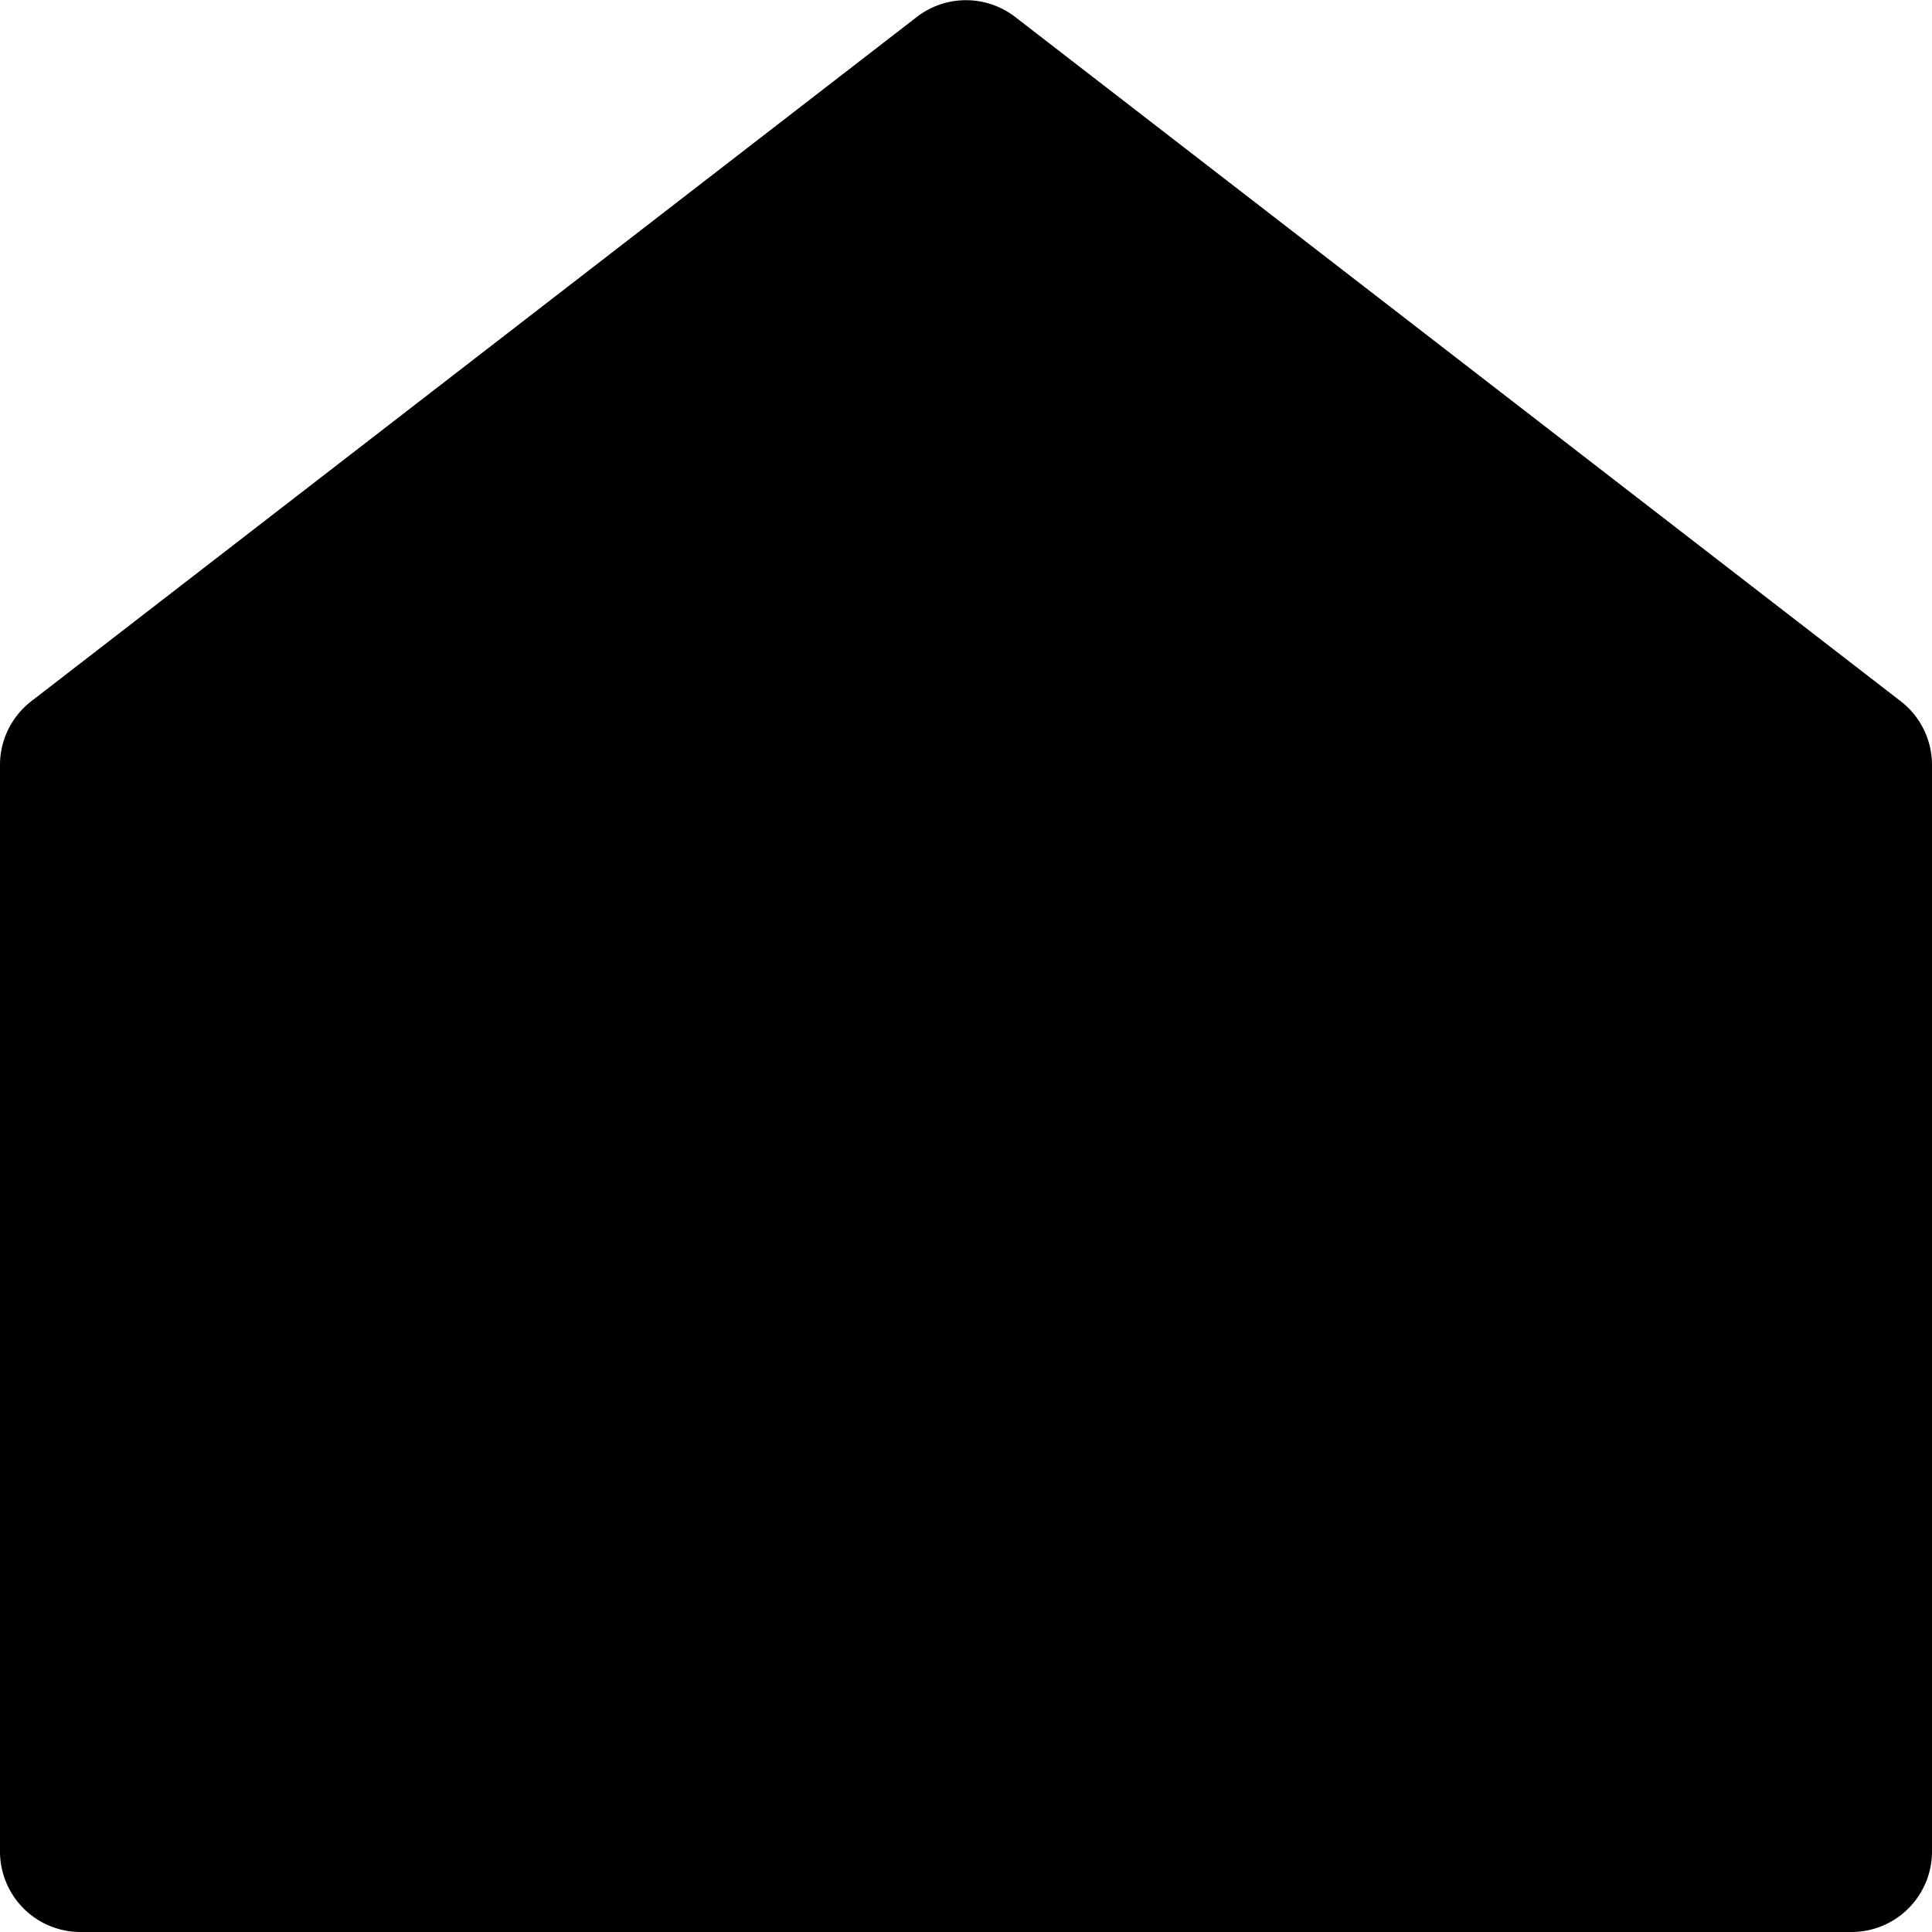
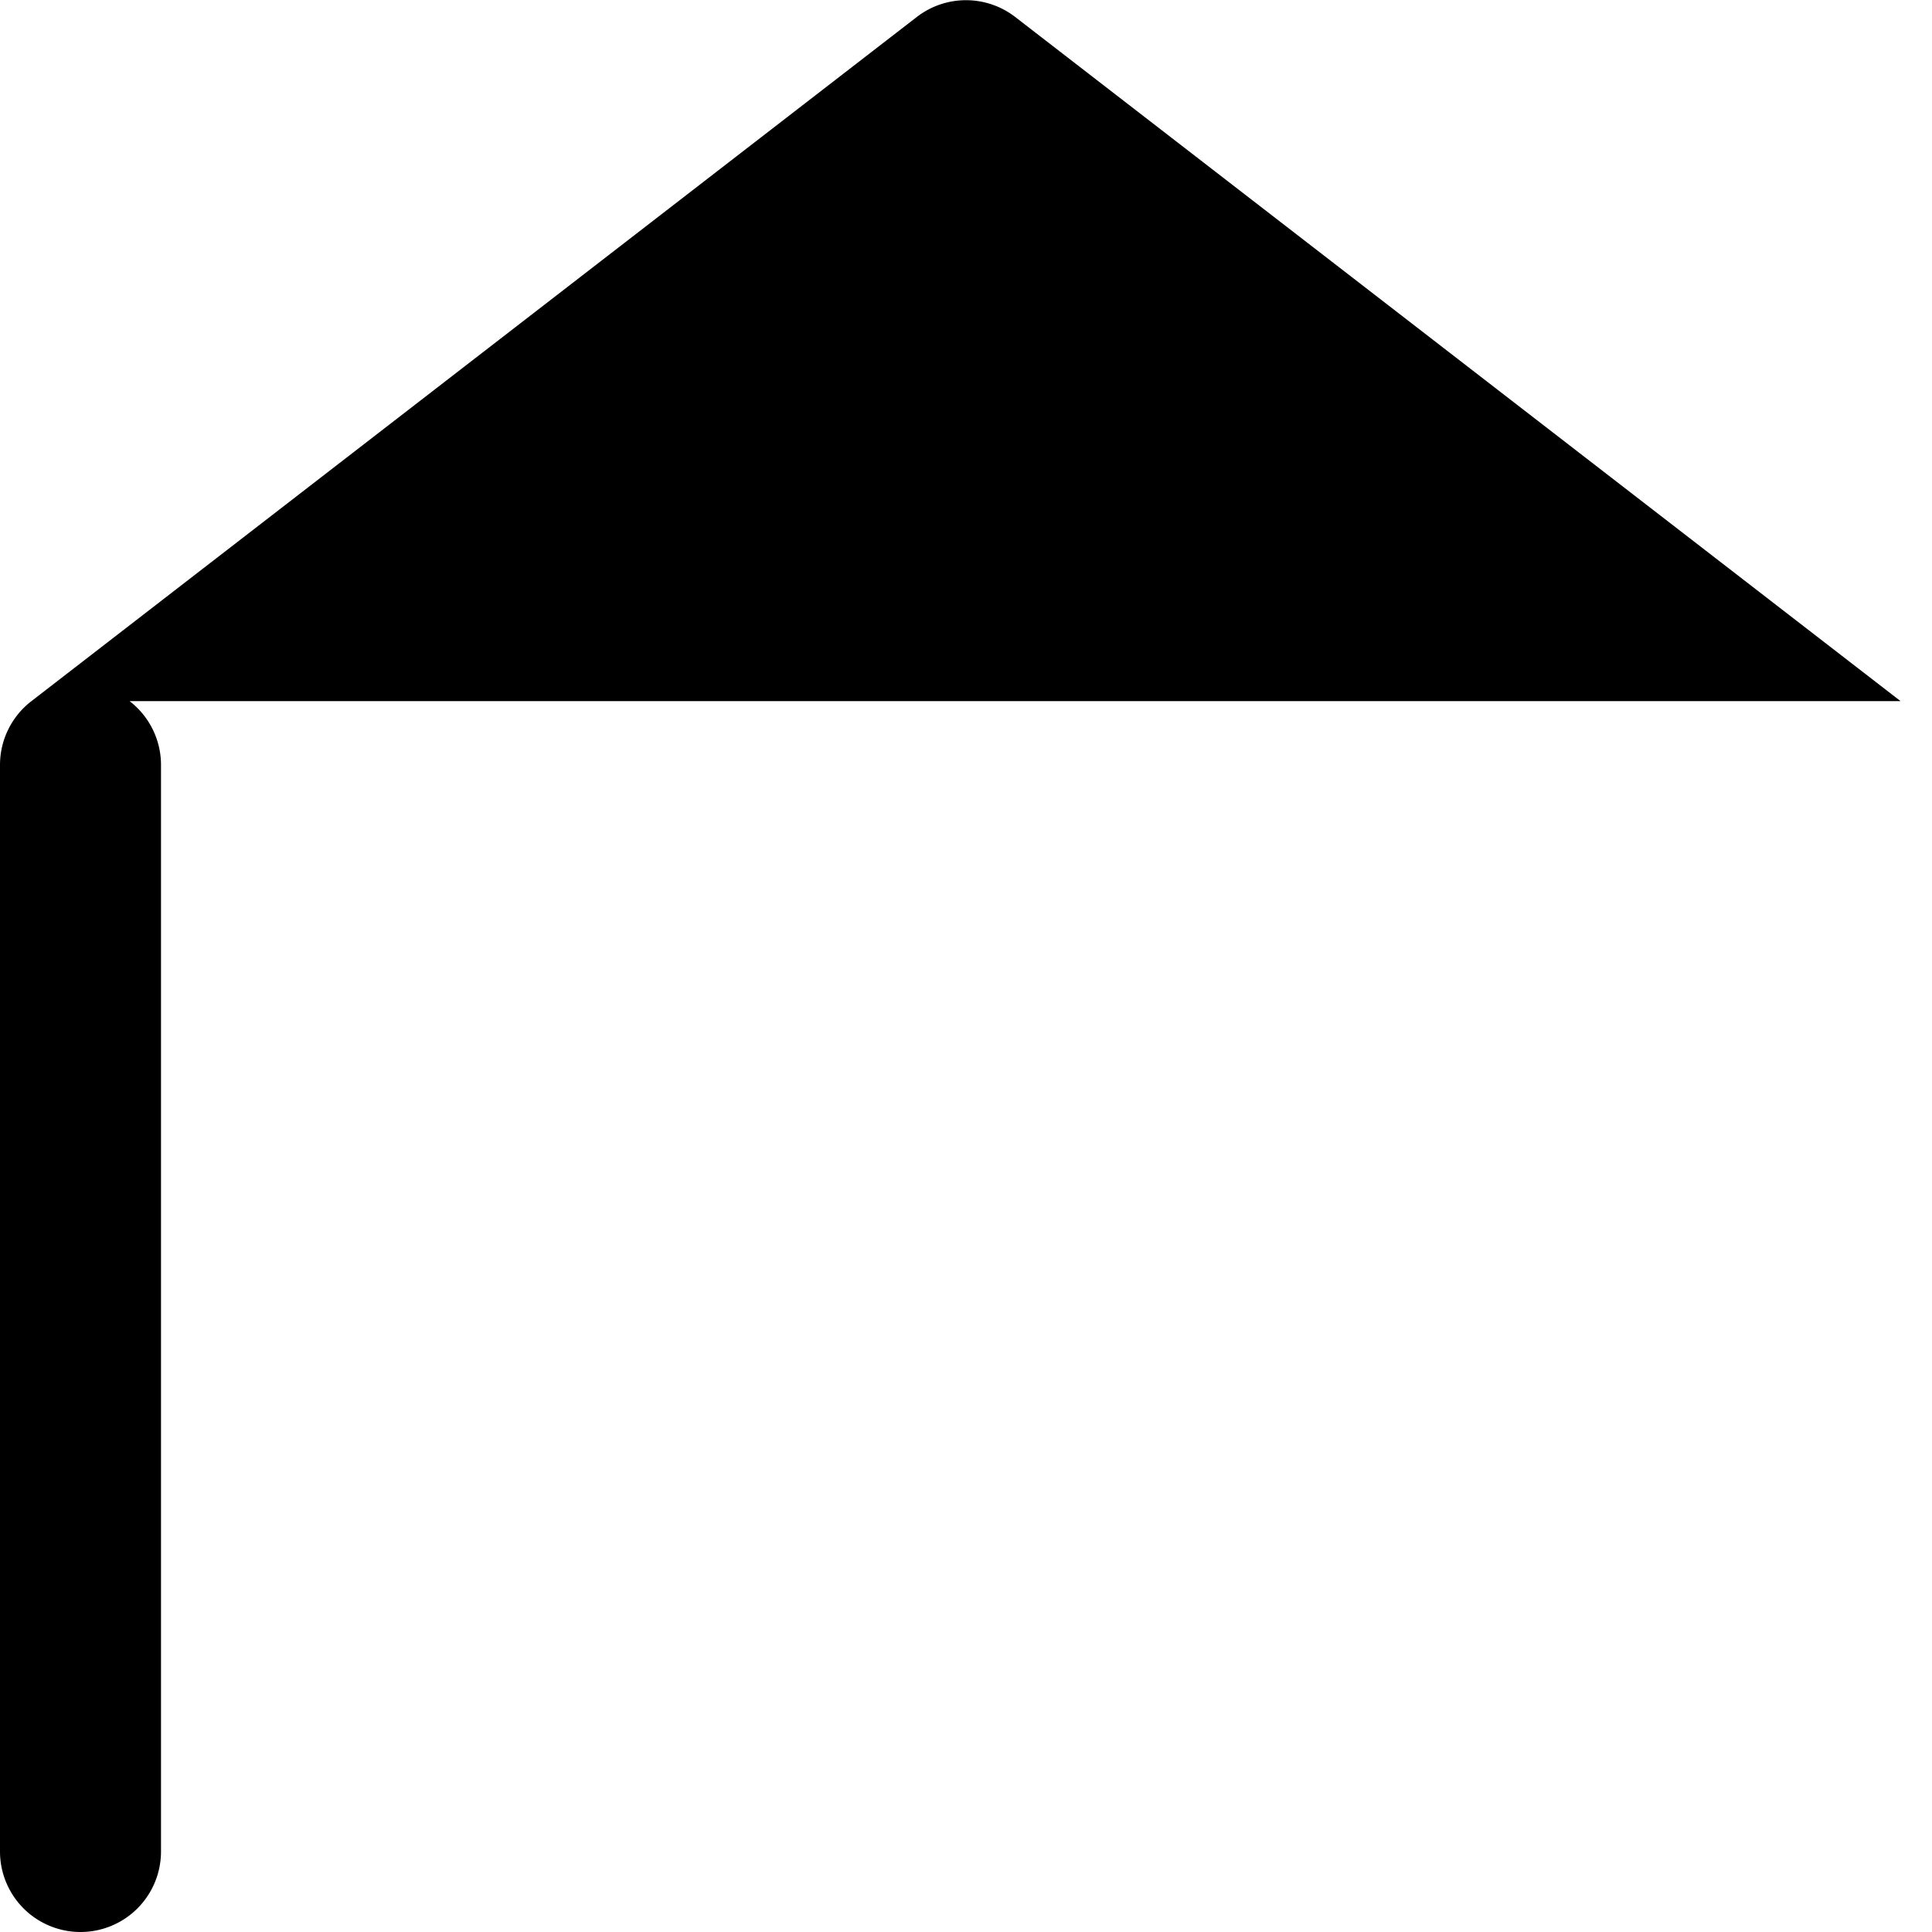
<svg xmlns="http://www.w3.org/2000/svg" viewBox="0 0 24 24">
-   <path d="m23.61 8.71 -11 -8.5a1 1 0 0 0 -1.22 0l-11 8.5A1 1 0 0 0 0 9.5V23a1 1 0 0 0 1 1h22a1 1 0 0 0 1 -1V9.5a1 1 0 0 0 -0.39 -0.79Z" fill="#000000" stroke-width="1" />
+   <path d="m23.61 8.71 -11 -8.5a1 1 0 0 0 -1.22 0l-11 8.5A1 1 0 0 0 0 9.5V23a1 1 0 0 0 1 1a1 1 0 0 0 1 -1V9.5a1 1 0 0 0 -0.39 -0.79Z" fill="#000000" stroke-width="1" />
</svg>